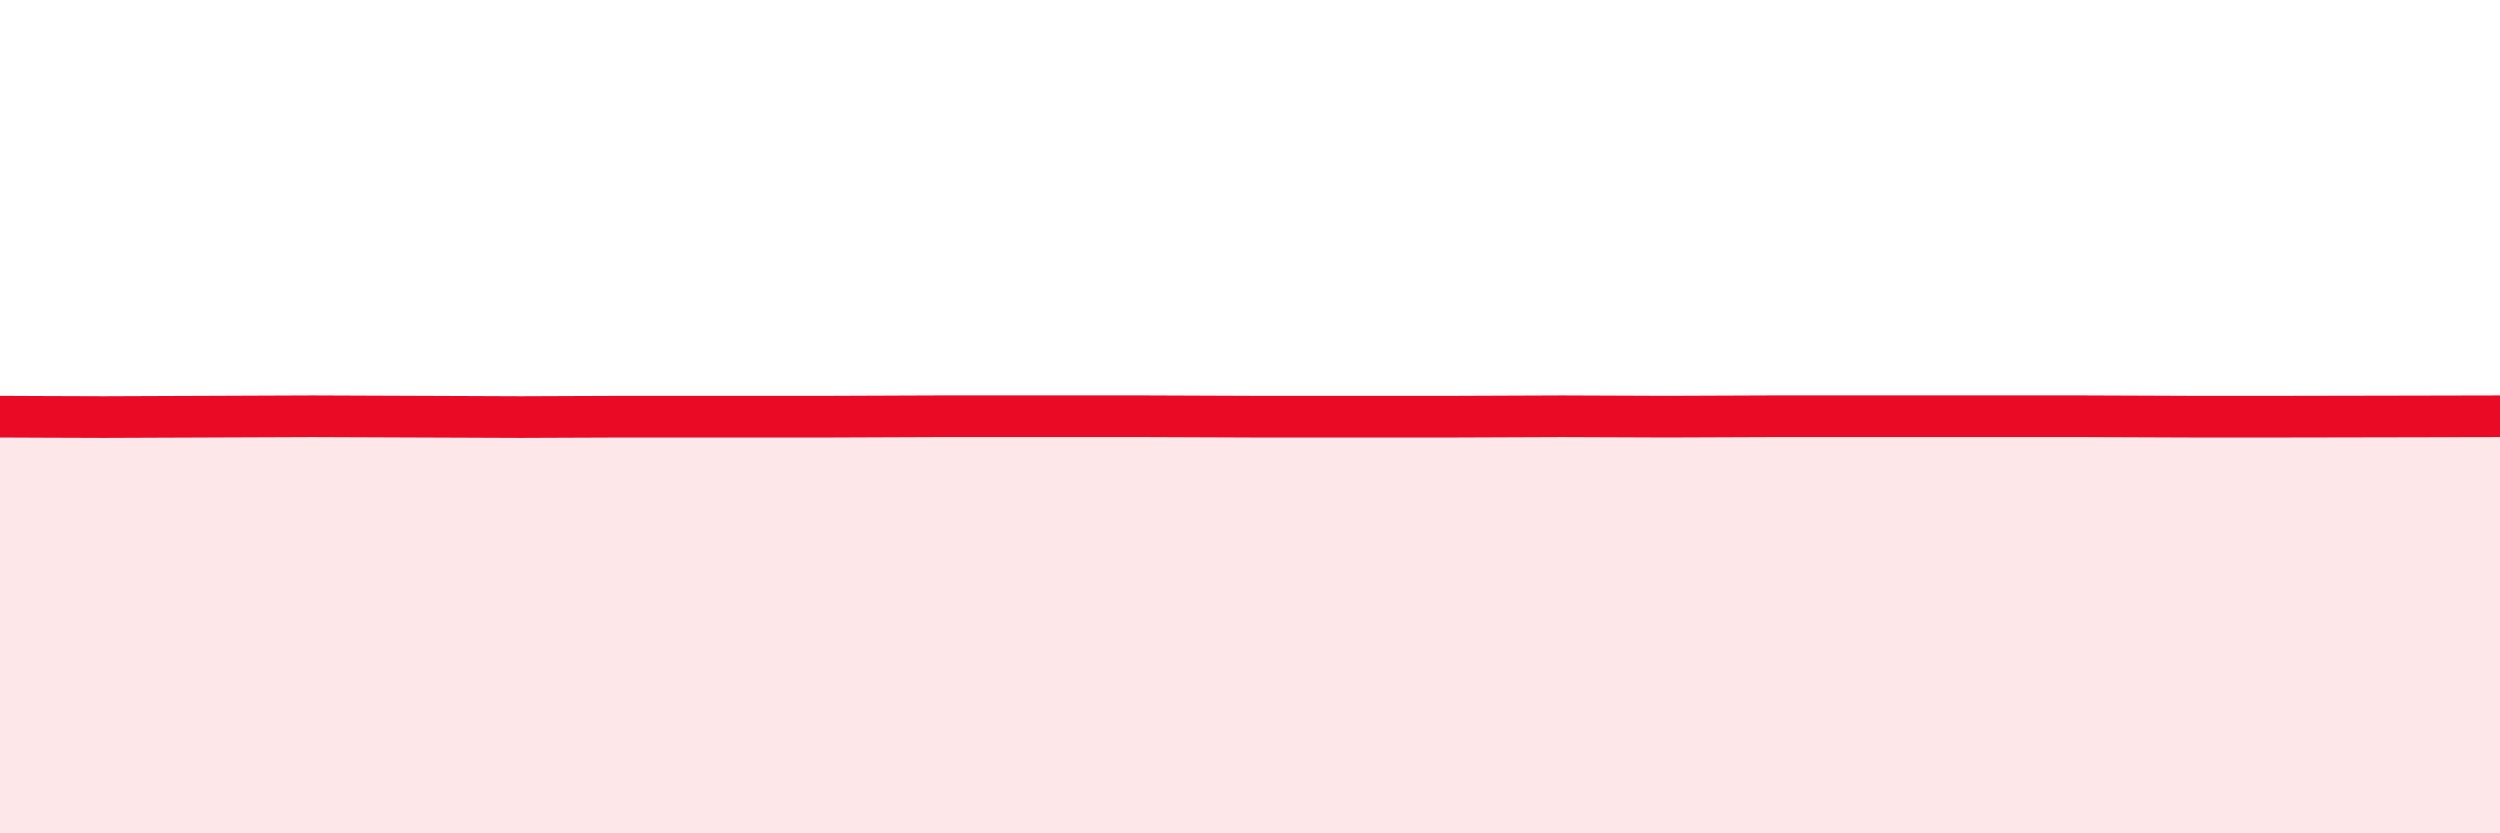
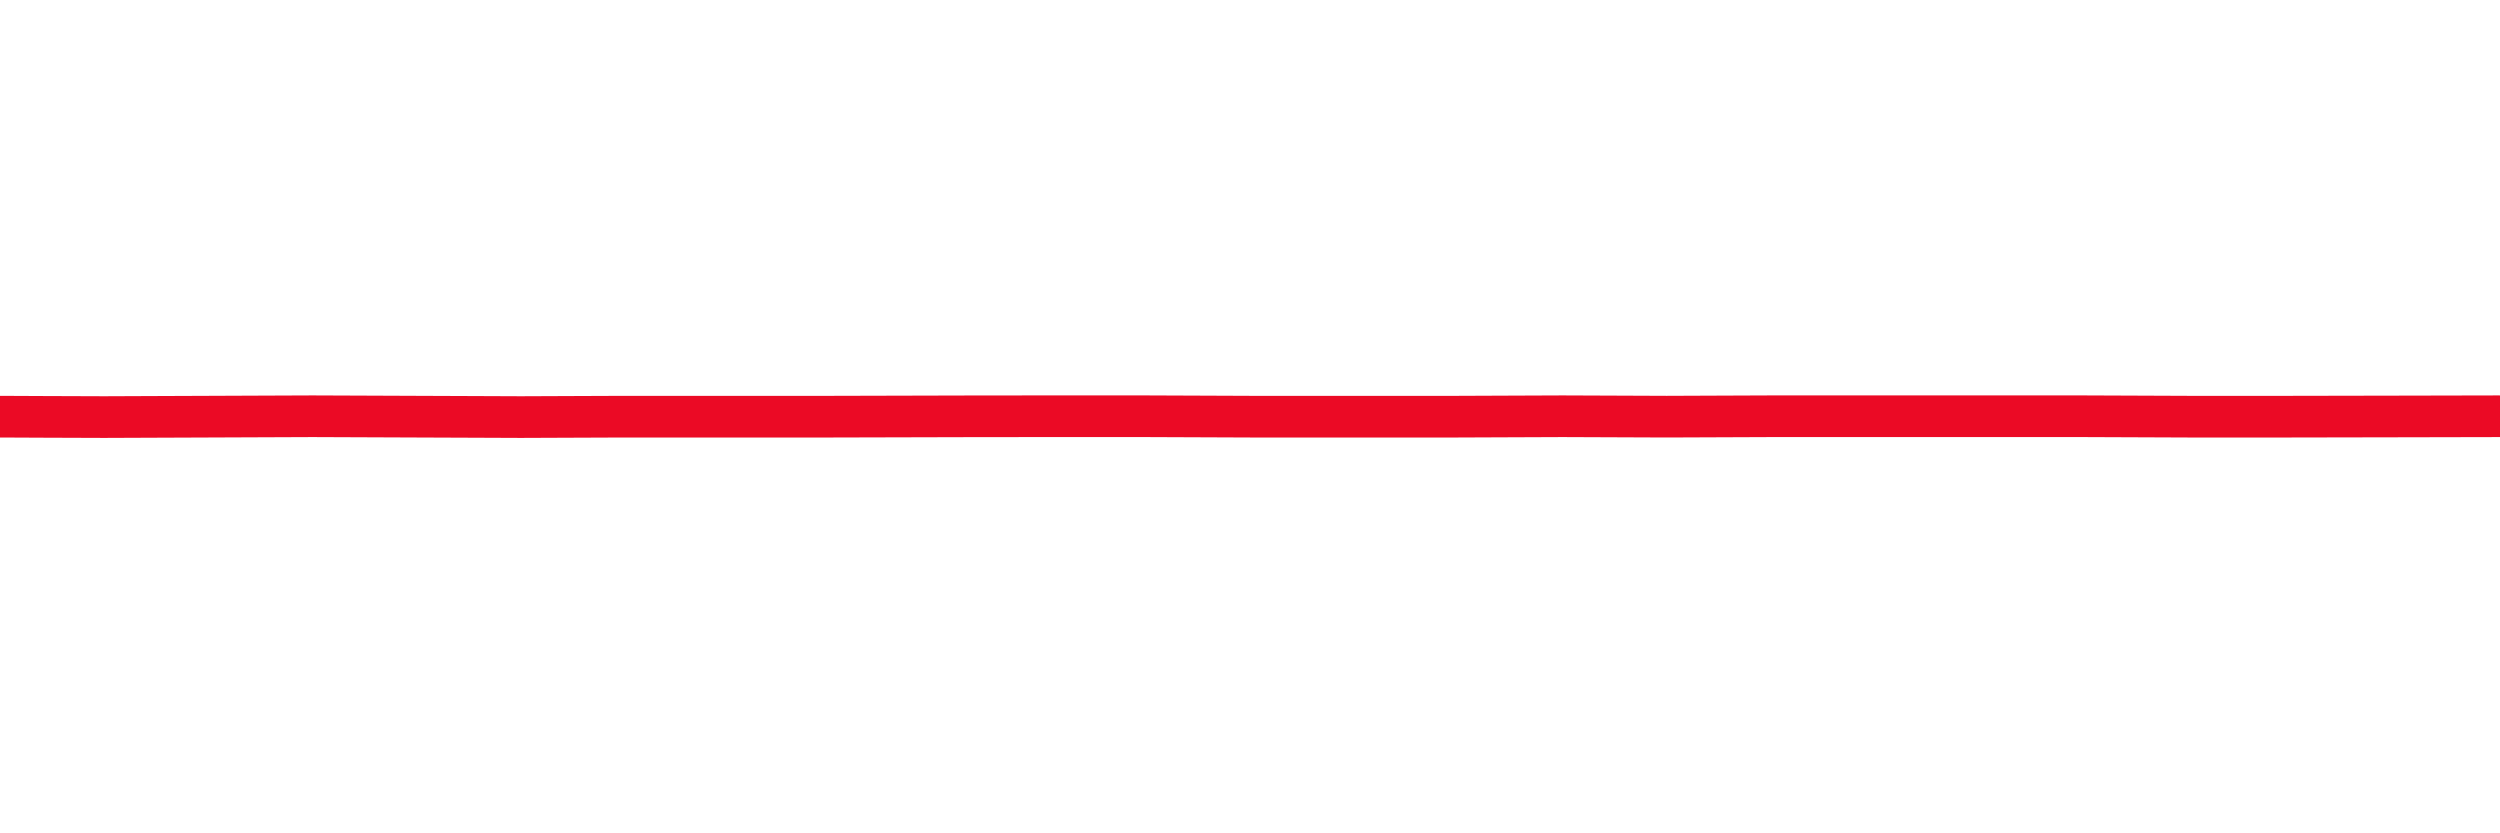
<svg xmlns="http://www.w3.org/2000/svg" width="60" height="20" viewBox="0 0 60 20">
-   <path d="M 0,10 C 0.5,10 1.5,10.01 2.5,10.01 C 3.5,10.01 4,10 5,10 C 6,10 6.5,9.99 7.5,9.99 C 8.5,9.99 9,10 10,10 C 11,10 11.5,10.01 12.5,10.01 C 13.5,10.01 14,10 15,10 C 16,10 16.5,10 17.5,10 C 18.5,10 19,10 20,10 C 21,10 21.5,9.99 22.5,9.99 C 23.5,9.99 24,9.99 25,9.99 C 26,9.99 26.5,9.99 27.5,9.99 C 28.5,9.99 29,10 30,10 C 31,10 31.5,10 32.5,10 C 33.5,10 34,10 35,10 C 36,10 36.5,9.99 37.5,9.99 C 38.5,9.99 39,10 40,10 C 41,10 41.5,9.99 42.5,9.99 C 43.5,9.99 44,9.99 45,9.99 C 46,9.99 46.5,9.99 47.5,9.99 C 48.5,9.99 49,9.99 50,9.99 C 51,9.99 51.5,10 52.5,10 C 53.5,10 53.5,10 55,10 C 56.5,10 59,9.99 60,9.99L60 20L0 20Z" fill="#EB0A25" opacity="0.1" stroke-linecap="round" stroke-linejoin="round" />
-   <path d="M 0,10 C 0.5,10 1.5,10.01 2.5,10.01 C 3.5,10.01 4,10 5,10 C 6,10 6.5,9.99 7.5,9.99 C 8.5,9.99 9,10 10,10 C 11,10 11.5,10.01 12.5,10.01 C 13.5,10.01 14,10 15,10 C 16,10 16.5,10 17.5,10 C 18.5,10 19,10 20,10 C 21,10 21.5,9.99 22.5,9.99 C 23.5,9.99 24,9.99 25,9.99 C 26,9.99 26.5,9.99 27.5,9.99 C 28.5,9.99 29,10 30,10 C 31,10 31.5,10 32.5,10 C 33.5,10 34,10 35,10 C 36,10 36.5,9.99 37.5,9.99 C 38.5,9.99 39,10 40,10 C 41,10 41.5,9.99 42.5,9.99 C 43.5,9.99 44,9.99 45,9.99 C 46,9.99 46.5,9.99 47.5,9.99 C 48.5,9.99 49,9.99 50,9.99 C 51,9.99 51.5,10 52.5,10 C 53.5,10 53.5,10 55,10 C 56.5,10 59,9.99 60,9.99" stroke="#EB0A25" stroke-width="1" fill="none" stroke-linecap="round" stroke-linejoin="round" />
+   <path d="M 0,10 C 0.5,10 1.5,10.01 2.5,10.01 C 3.5,10.01 4,10 5,10 C 6,10 6.5,9.99 7.5,9.99 C 8.5,9.99 9,10 10,10 C 11,10 11.5,10.01 12.5,10.01 C 13.5,10.01 14,10 15,10 C 16,10 16.5,10 17.5,10 C 18.5,10 19,10 20,10 C 23.5,9.99 24,9.99 25,9.99 C 26,9.99 26.5,9.99 27.5,9.99 C 28.5,9.99 29,10 30,10 C 31,10 31.5,10 32.5,10 C 33.5,10 34,10 35,10 C 36,10 36.5,9.99 37.5,9.99 C 38.5,9.99 39,10 40,10 C 41,10 41.5,9.99 42.5,9.99 C 43.5,9.99 44,9.99 45,9.99 C 46,9.99 46.5,9.99 47.5,9.99 C 48.5,9.99 49,9.99 50,9.99 C 51,9.99 51.5,10 52.5,10 C 53.5,10 53.5,10 55,10 C 56.5,10 59,9.99 60,9.99" stroke="#EB0A25" stroke-width="1" fill="none" stroke-linecap="round" stroke-linejoin="round" />
</svg>